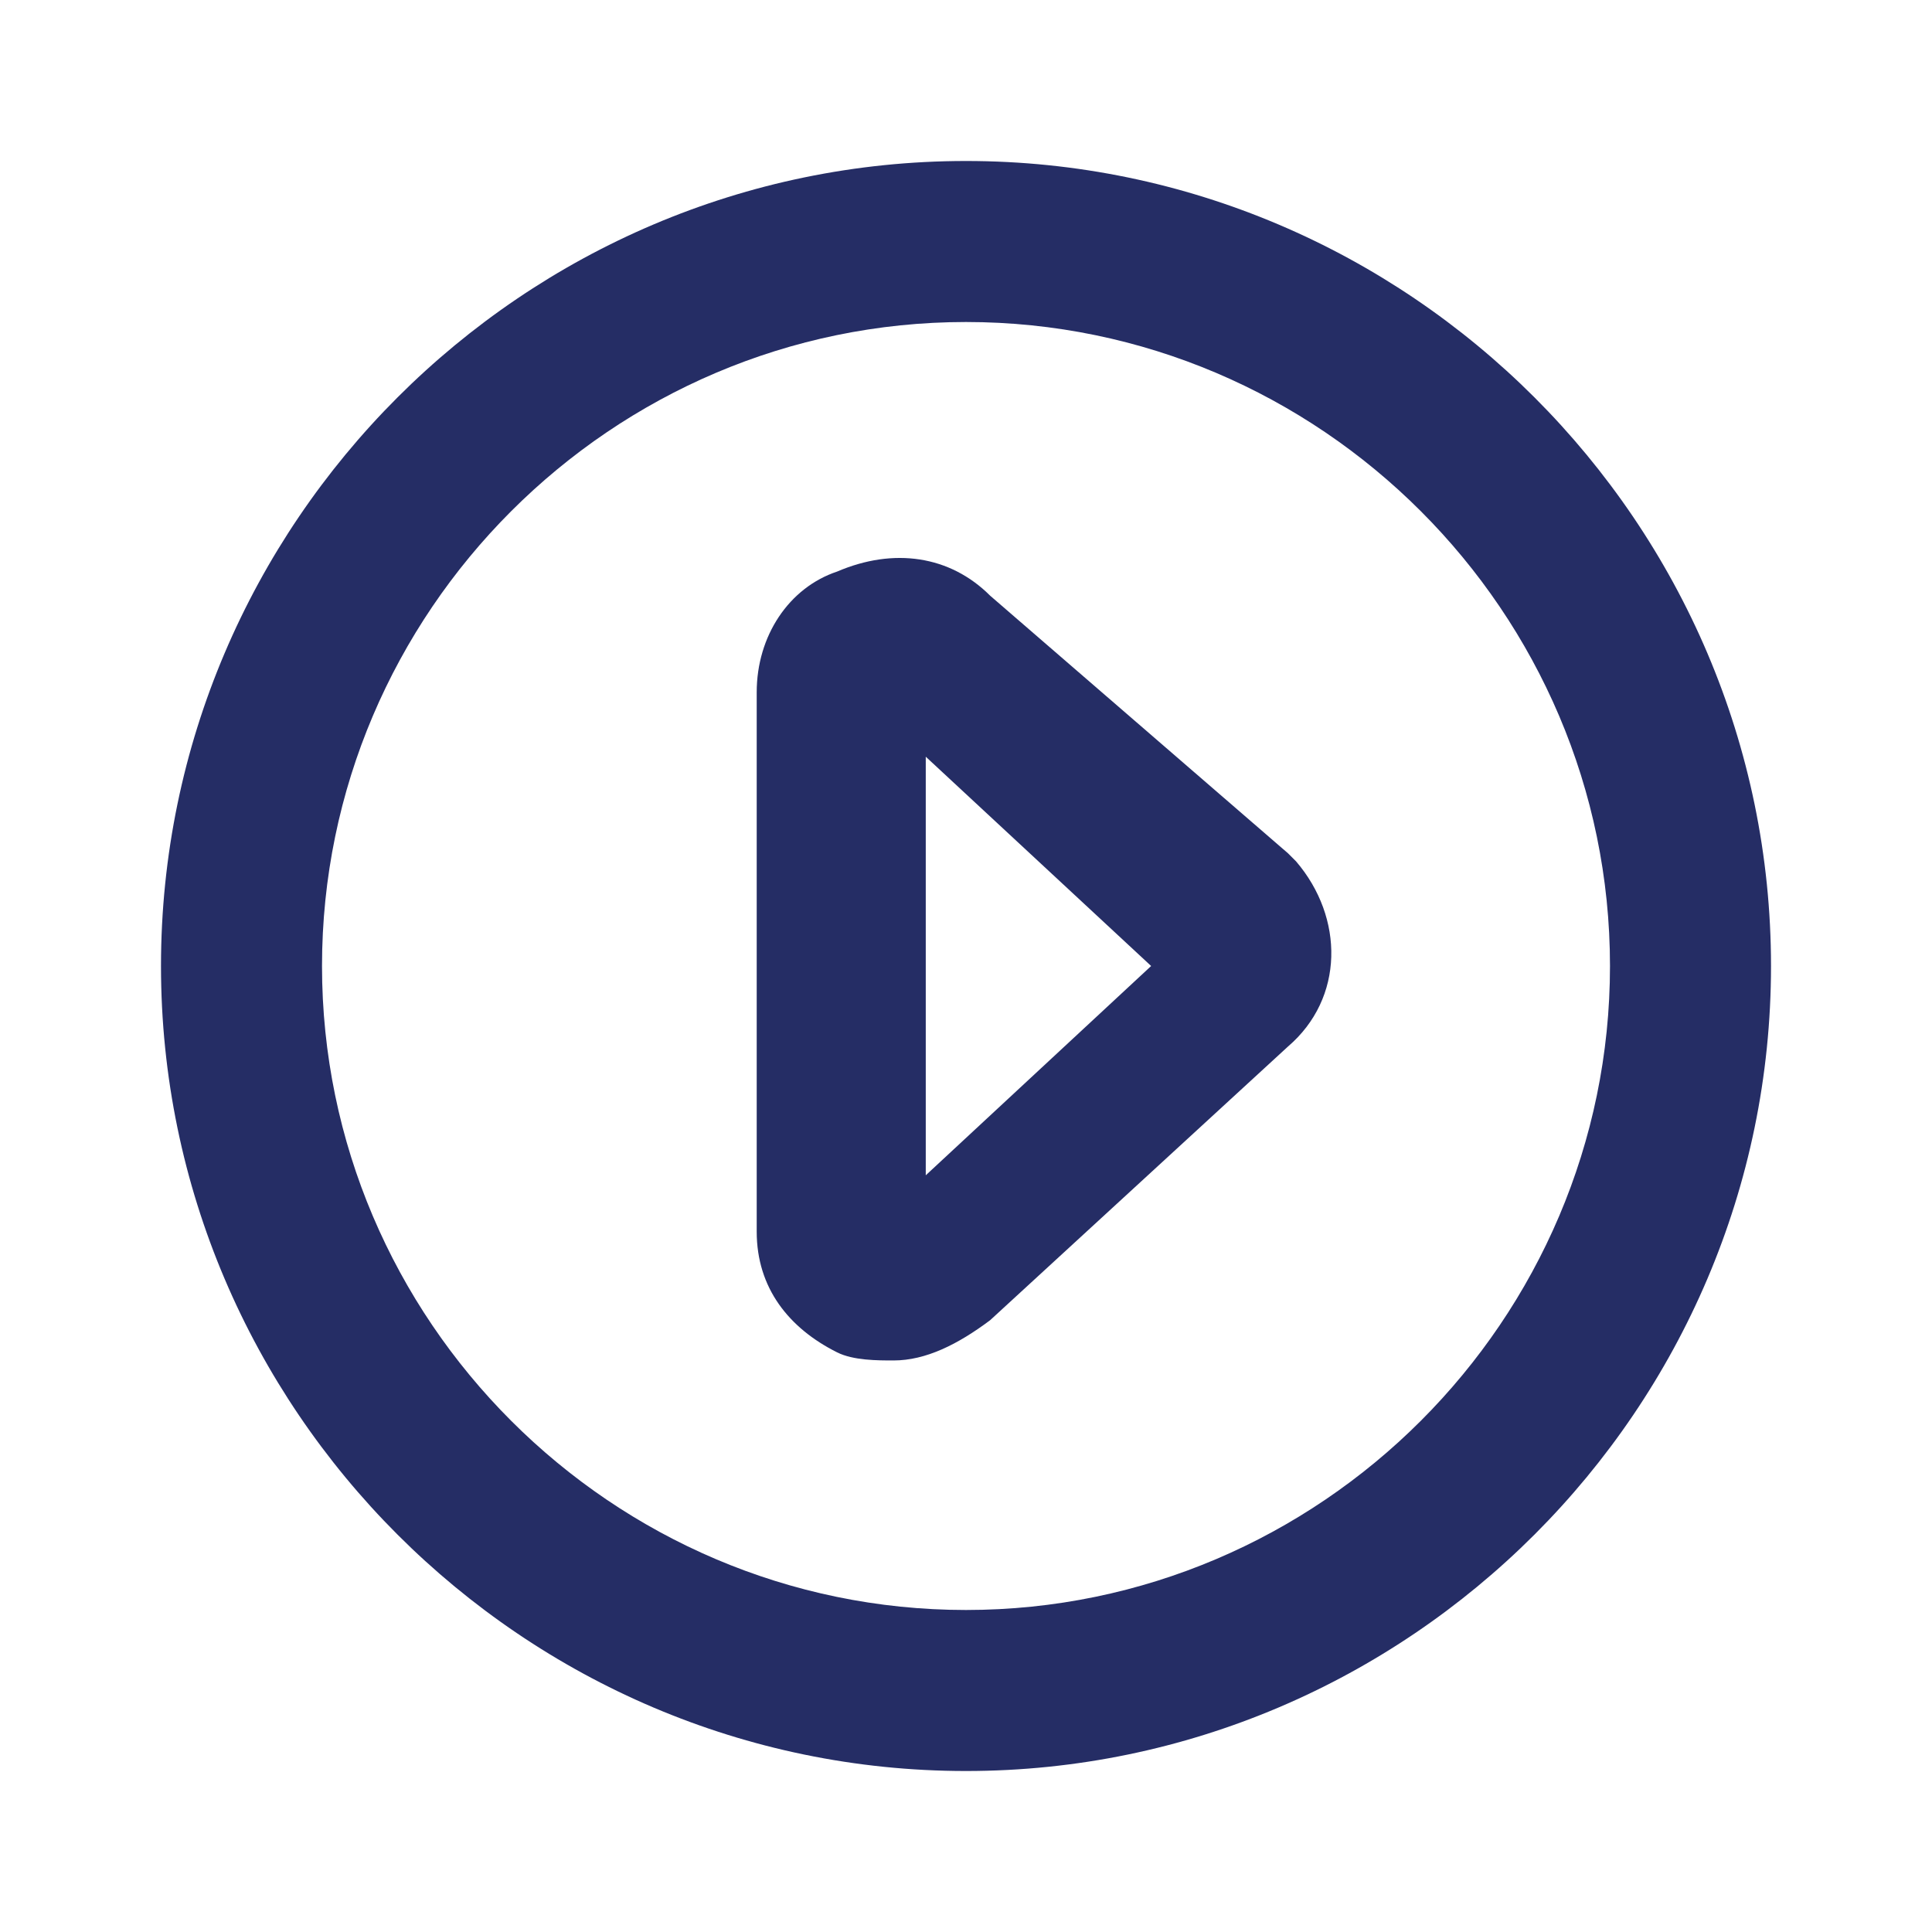
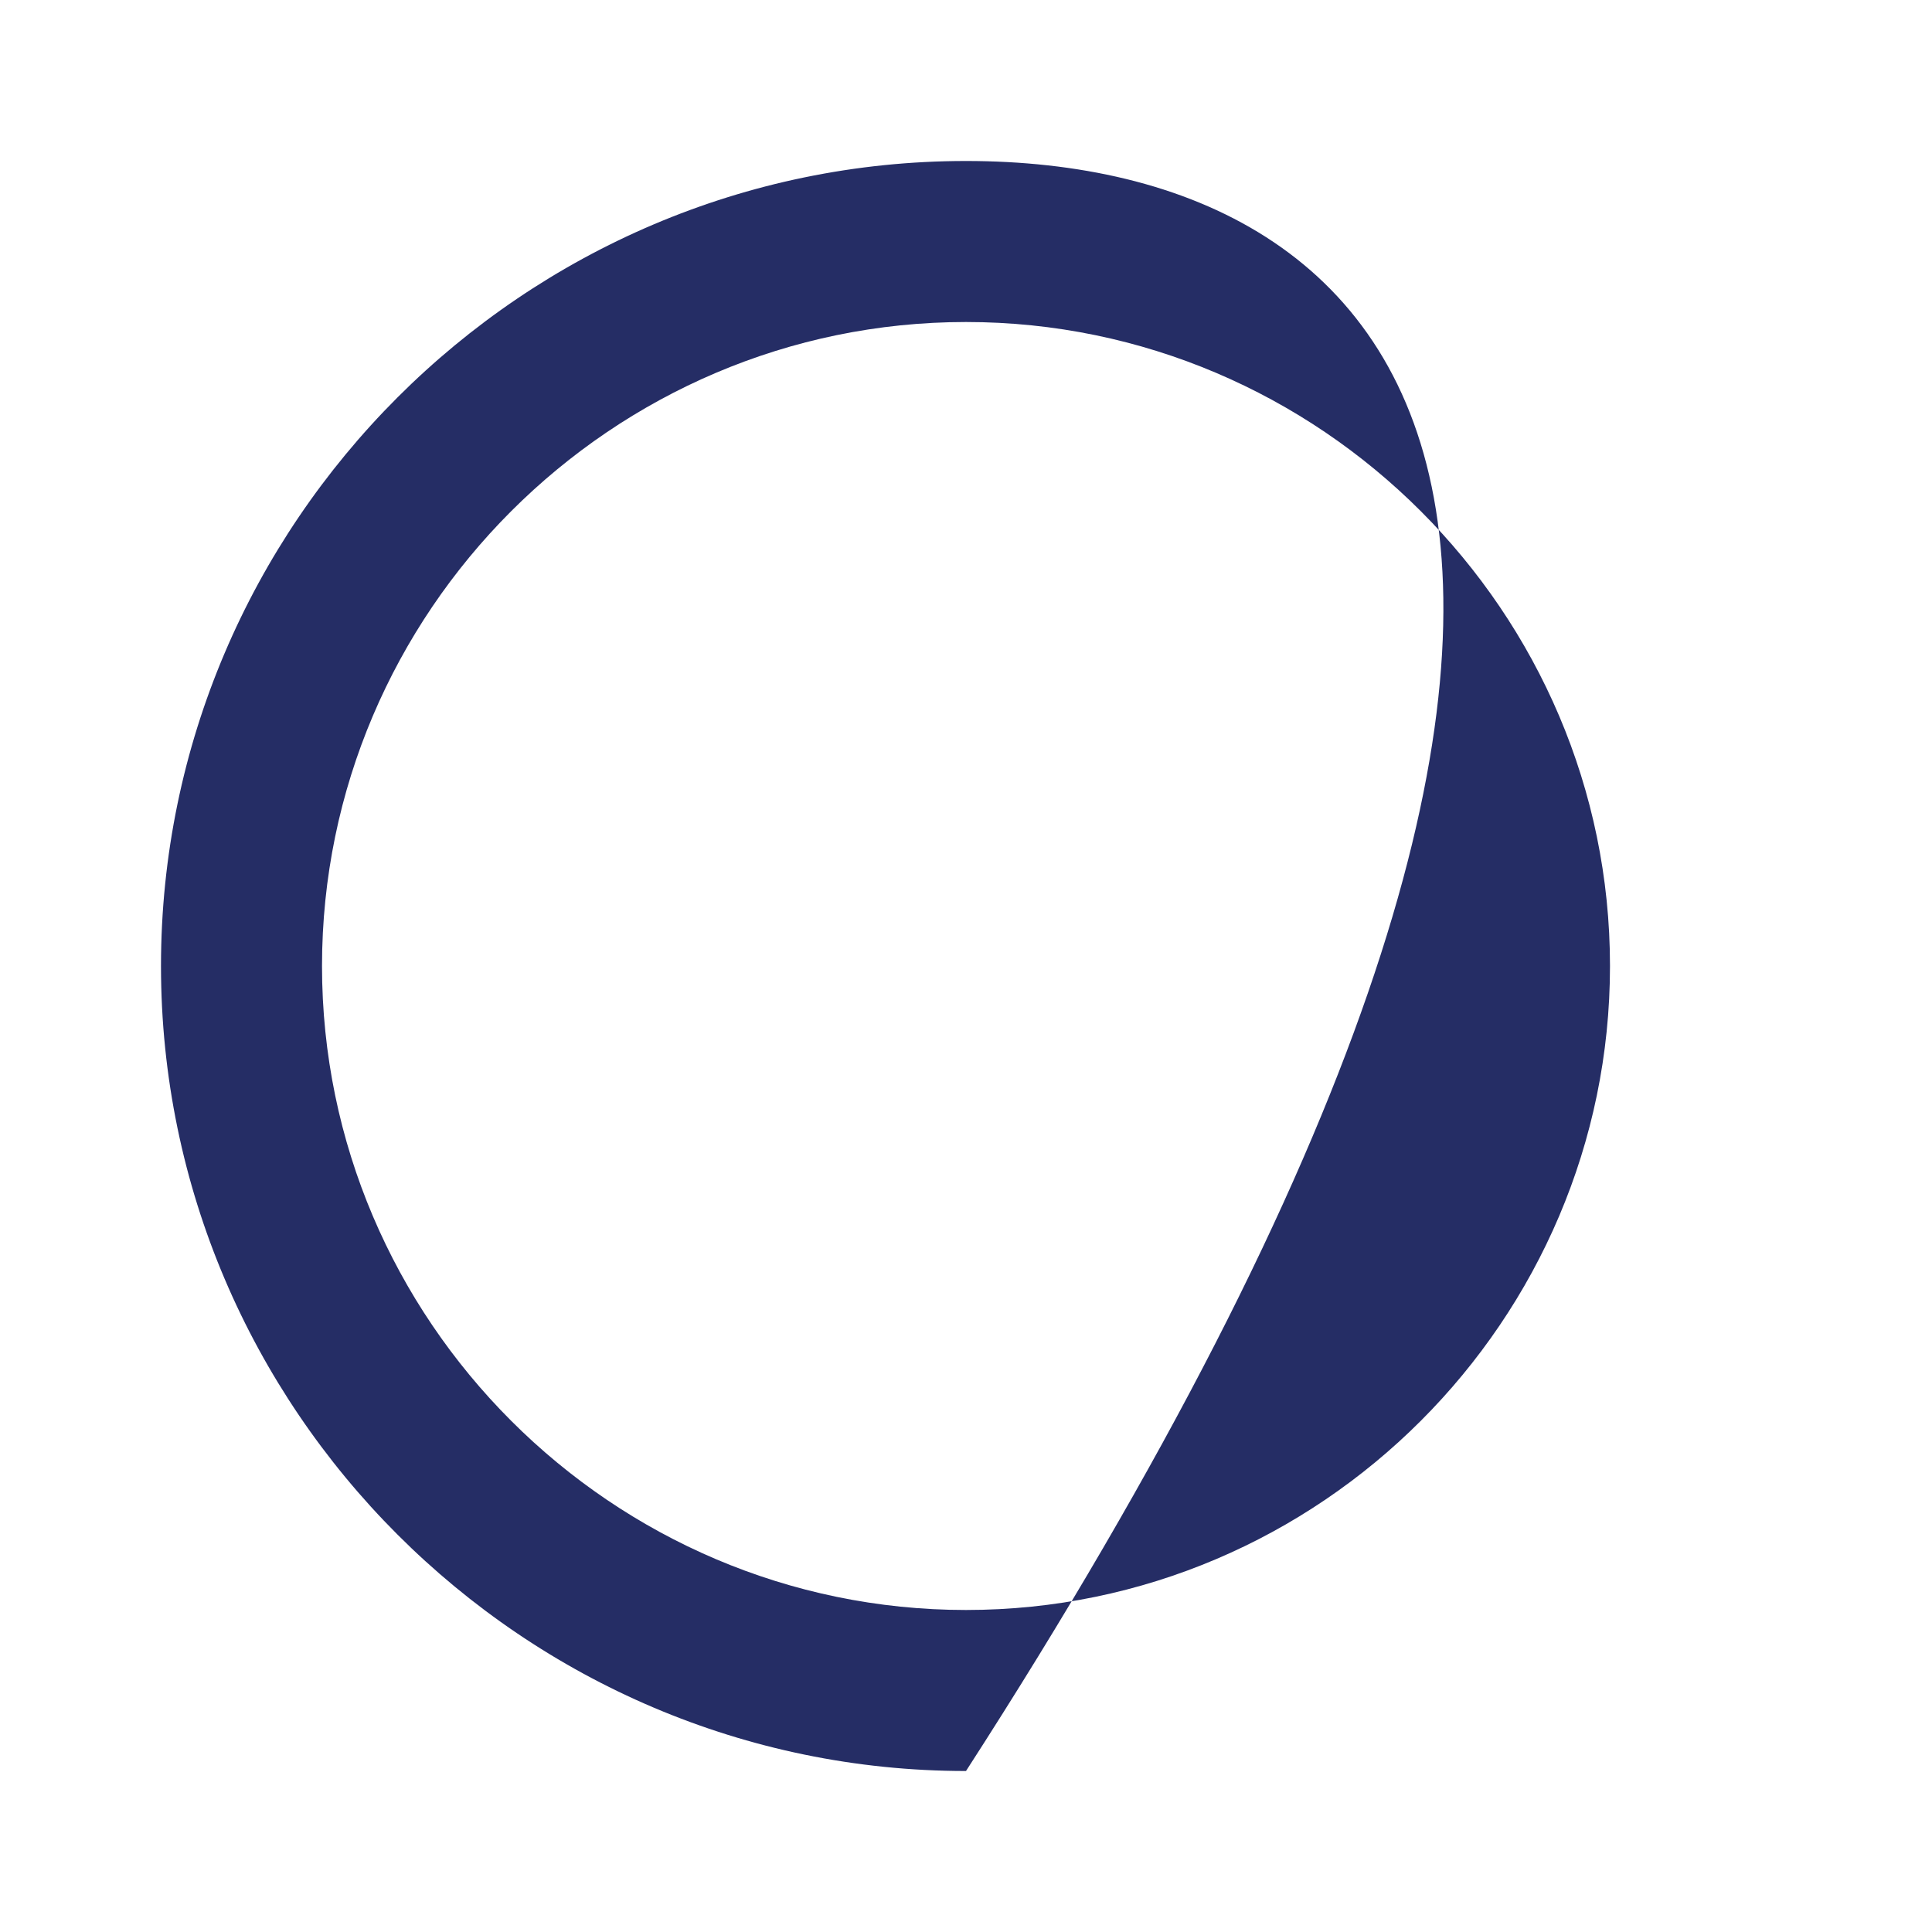
<svg xmlns="http://www.w3.org/2000/svg" width="64" height="64" viewBox="0 0 64 64" fill="none">
-   <path d="M32 5.333C17.333 5.333 5.333 17.333 5.333 32C5.333 46.667 17.333 58.667 32 58.667C46.667 58.667 58.667 46.667 58.667 32C58.667 17.333 46.667 5.333 32 5.333ZM32 53.333C20.267 53.333 10.667 43.733 10.667 32C10.667 20.267 20.267 10.667 32 10.667C43.733 10.667 53.333 20.267 53.333 32C53.333 43.733 43.733 53.333 32 53.333Z" fill="#252D65" />
-   <path d="M32.8 19.733C31.467 18.4 29.6 18.133 27.733 18.933C26.133 19.467 25.067 21.067 25.067 22.933V40.8C25.067 42.667 26.133 44 27.733 44.8C28.267 45.067 29.067 45.067 29.6 45.067C30.667 45.067 31.733 44.533 32.8 43.733L42.667 34.667C44.533 33.067 44.533 30.4 42.933 28.533L42.667 28.267L32.8 19.733ZM30.667 38.933V25.067L38.133 32L30.667 38.933Z" fill="#252D65" />
+   <path d="M32 5.333C17.333 5.333 5.333 17.333 5.333 32C5.333 46.667 17.333 58.667 32 58.667C58.667 17.333 46.667 5.333 32 5.333ZM32 53.333C20.267 53.333 10.667 43.733 10.667 32C10.667 20.267 20.267 10.667 32 10.667C43.733 10.667 53.333 20.267 53.333 32C53.333 43.733 43.733 53.333 32 53.333Z" fill="#252D65" />
</svg>